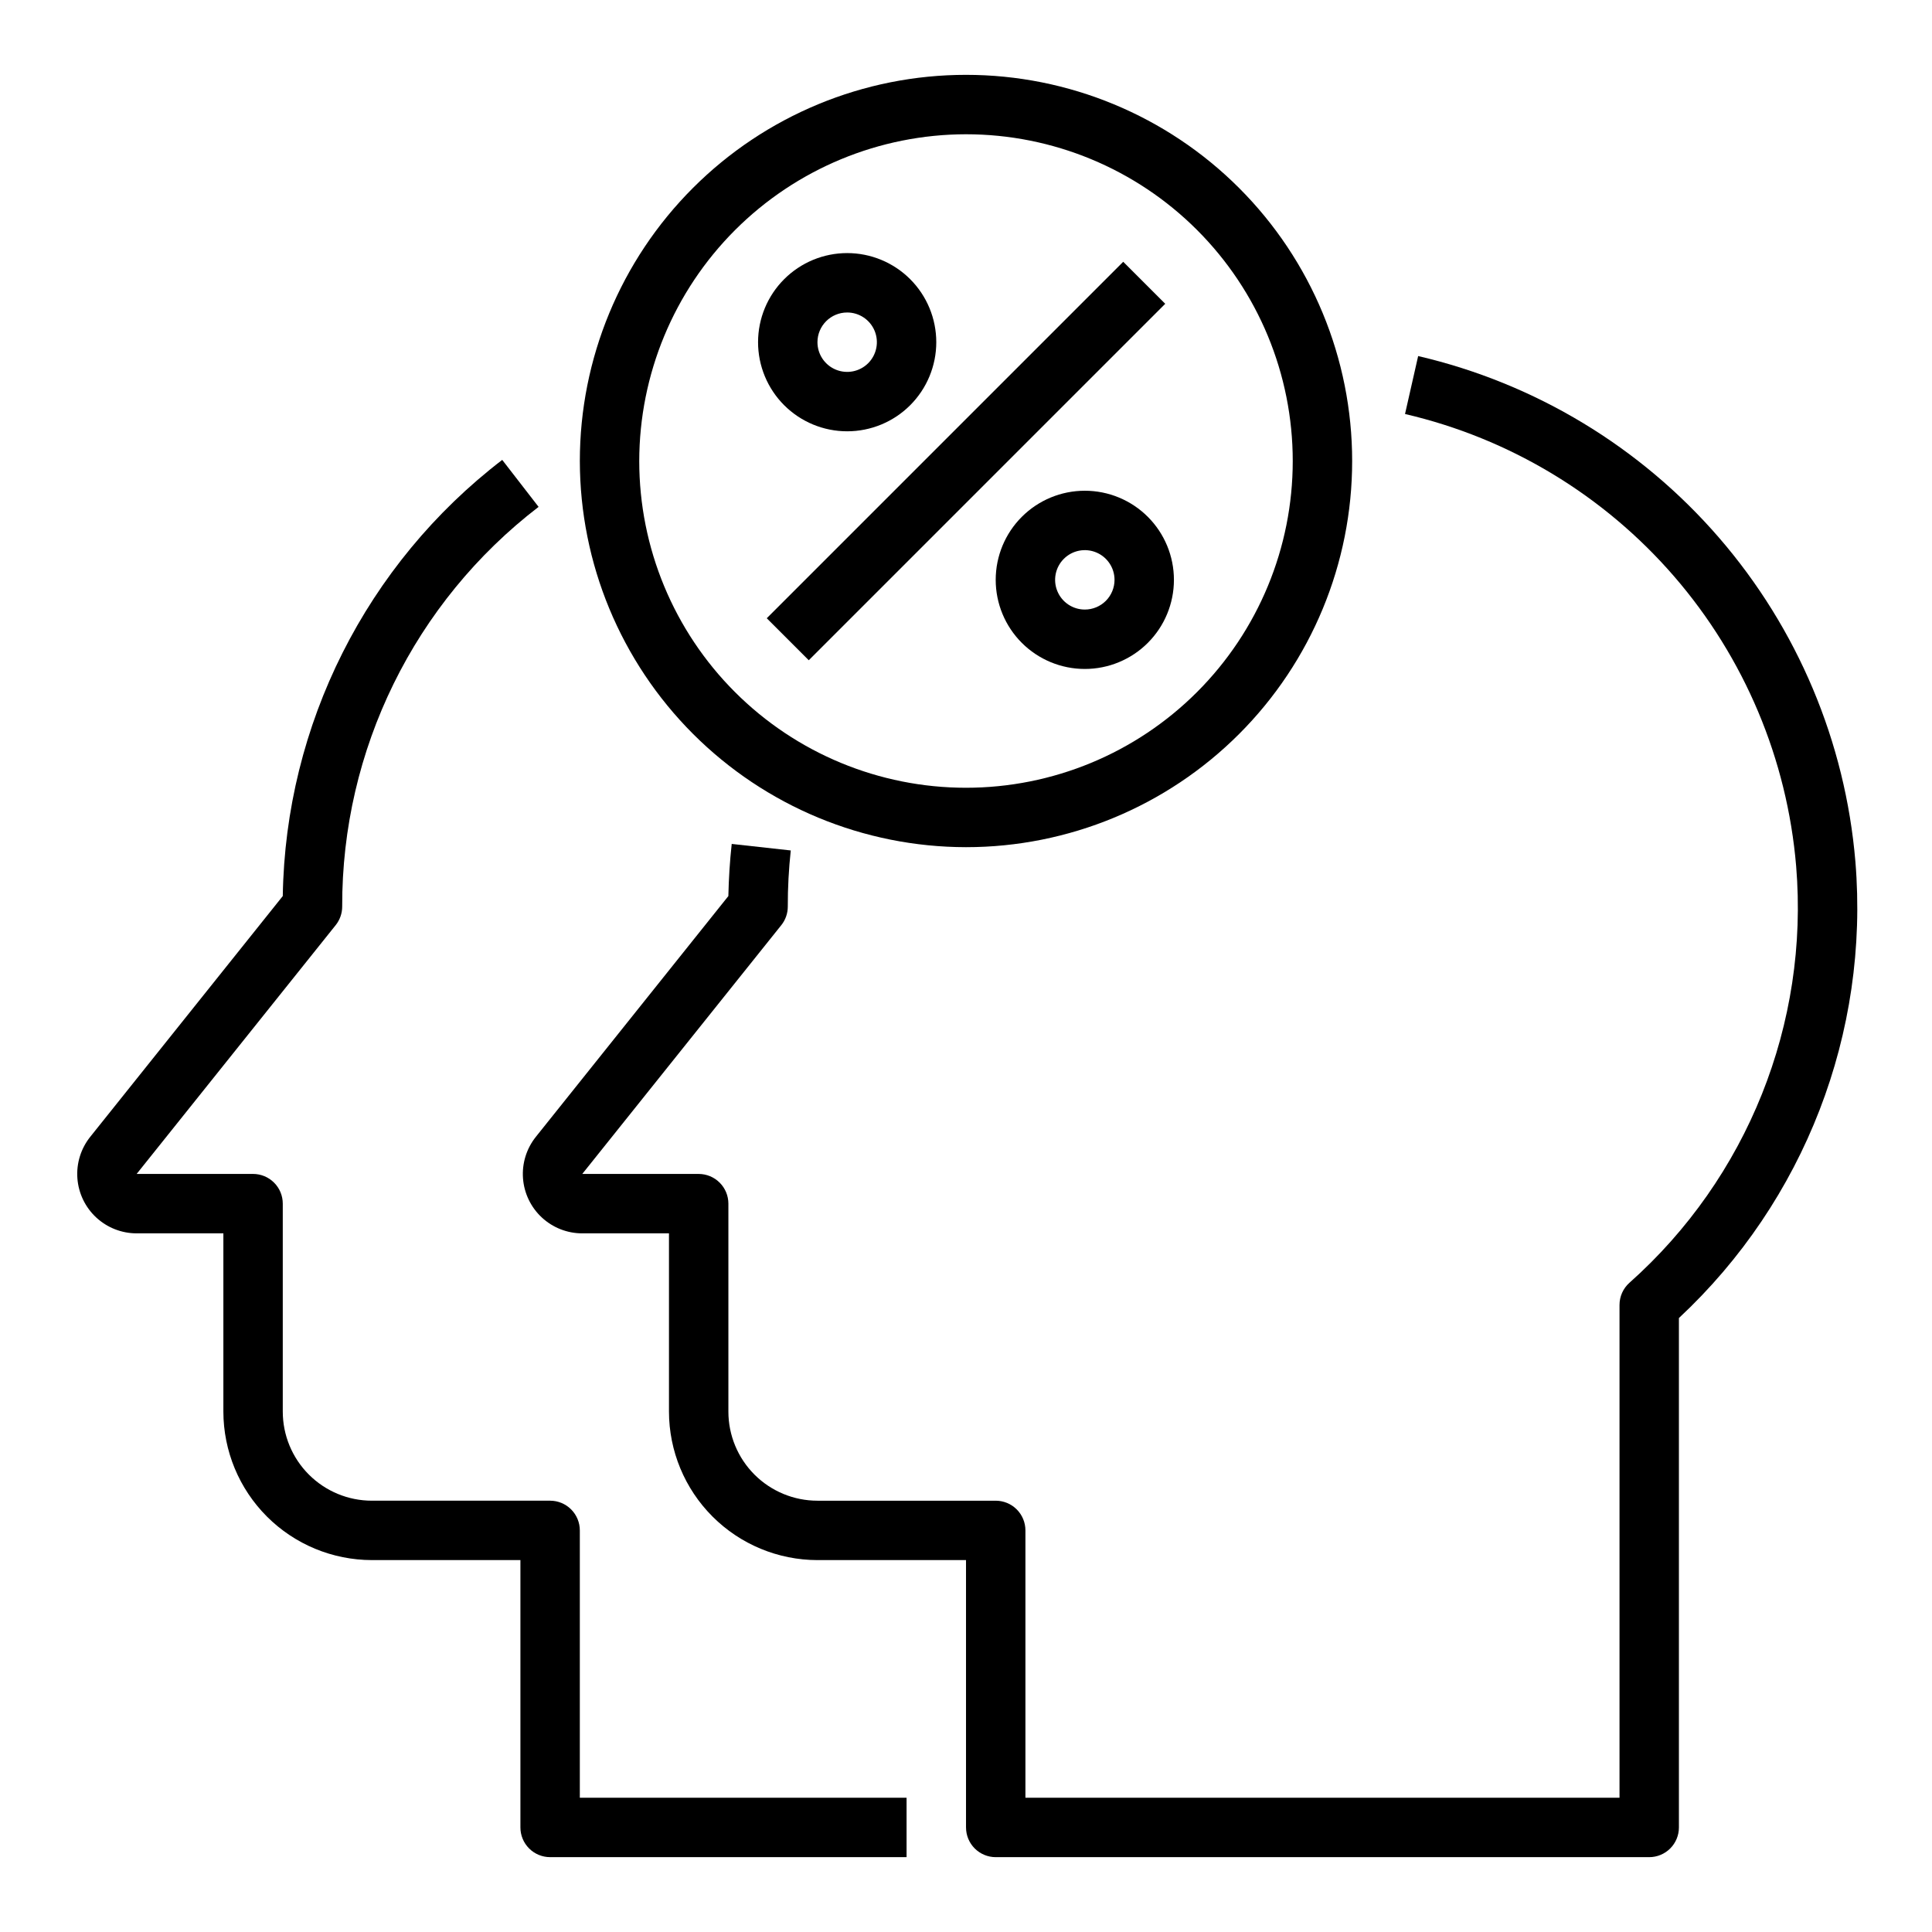
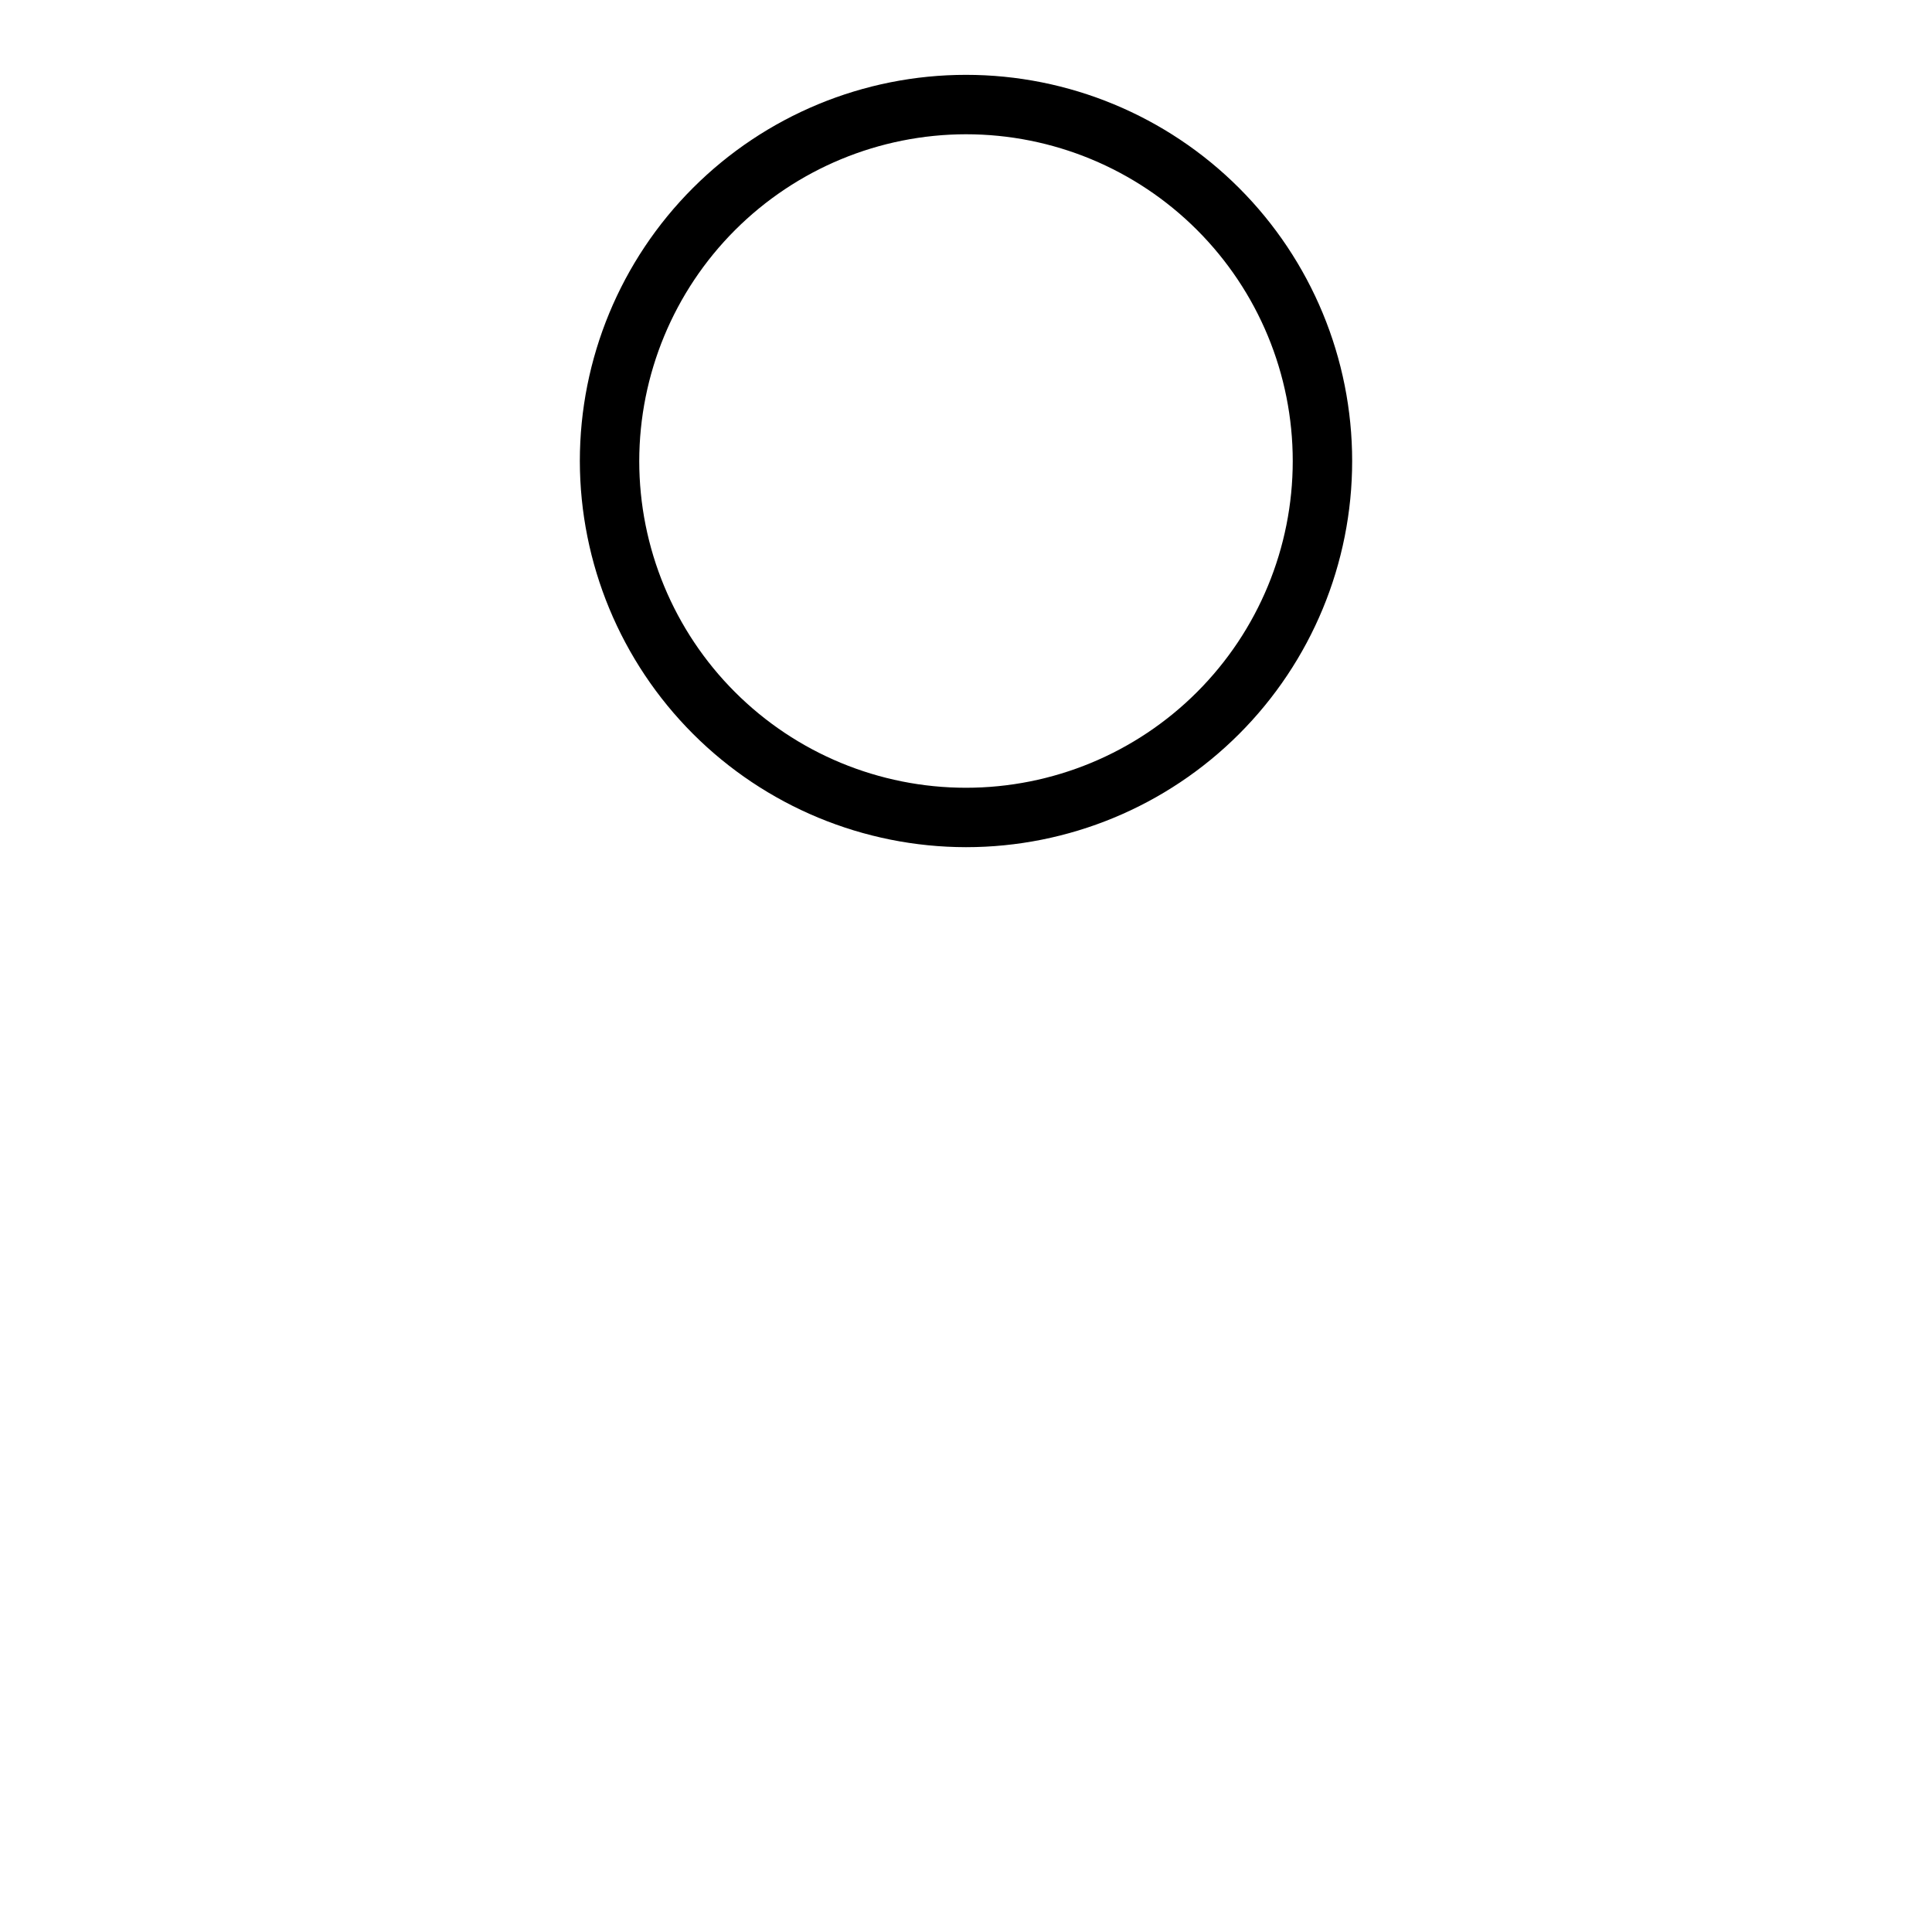
<svg xmlns="http://www.w3.org/2000/svg" fill="#000000" width="800px" height="800px" version="1.1" viewBox="144 144 512 512">
  <g>
-     <path d="m635.7 372.34c-2.668-31.715-15.32-61.77-36.141-85.844-20.82-24.074-48.734-40.926-79.734-48.137l-3.481 15.359v-0.004c27.73 6.449 52.703 21.523 71.332 43.055 18.625 21.535 29.941 48.418 32.324 76.789 3.445 41.703-12.926 82.594-44.191 110.4-1.668 1.492-2.621 3.625-2.621 5.863v130.6h-157.44v-70.848c0-2.086-0.828-4.09-2.305-5.566s-3.481-2.305-5.566-2.305h-47.234c-6.262 0-12.27-2.488-16.699-6.918-4.426-4.43-6.914-10.434-6.914-16.699v-55.102c0-2.09-0.832-4.094-2.309-5.566-1.473-1.477-3.477-2.309-5.566-2.309h-30.848l52.742-65.93v0.004c1.117-1.398 1.723-3.133 1.723-4.922-0.012-4.969 0.254-9.938 0.789-14.879l-15.648-1.73c-0.504 4.551-0.789 9.188-0.891 13.816l-51.012 63.801c-2.484 3.106-3.703 7.035-3.41 11 0.293 3.965 2.074 7.672 4.988 10.379 2.914 2.703 6.742 4.207 10.719 4.207h22.977v47.23c0.012 10.438 4.164 20.441 11.543 27.82 7.379 7.379 17.383 11.527 27.816 11.539h39.359v70.848l0.004 0.004c0 2.086 0.828 4.09 2.305 5.566 1.477 1.473 3.477 2.305 5.566 2.305h173.18c2.09 0 4.09-0.832 5.566-2.305 1.477-1.477 2.305-3.481 2.305-5.566v-135c33.277-31.035 50.508-75.602 46.77-120.95z" />
-     <path d="m297.66 549.57c0-2.086-0.832-4.09-2.309-5.566-1.477-1.477-3.477-2.305-5.566-2.305h-47.23c-6.266 0-12.27-2.488-16.699-6.918-4.43-4.43-6.918-10.434-6.918-16.699v-55.102c0-2.09-0.828-4.094-2.305-5.566-1.477-1.477-3.481-2.309-5.566-2.309h-30.852l52.742-65.93v0.004c1.117-1.398 1.727-3.133 1.727-4.922-0.121-41.496 19.125-80.672 52.047-105.93l-9.637-12.453h0.004c-36.023 27.625-57.445 70.203-58.16 115.59l-51.02 63.801c-2.484 3.106-3.703 7.035-3.41 11 0.293 3.965 2.074 7.672 4.988 10.379 2.914 2.703 6.742 4.207 10.719 4.207h22.98v47.23c0.012 10.438 4.16 20.441 11.539 27.82 7.379 7.379 17.383 11.527 27.82 11.539h39.359v70.852c0 2.086 0.828 4.09 2.305 5.566 1.477 1.473 3.481 2.305 5.566 2.305h94.465v-15.746h-86.59z" />
-     <path d="m347.2 307.84 94.465-94.465 11.133 11.133-94.465 94.465z" />
-     <path d="m431.49 274.05c-6.266 0-12.273 2.488-16.699 6.918-4.43 4.426-6.918 10.434-6.918 16.699 0 6.262 2.488 12.27 6.918 16.695 4.426 4.43 10.434 6.918 16.699 6.918 6.262 0 12.27-2.488 16.699-6.918 4.426-4.426 6.914-10.434 6.914-16.695 0-6.266-2.488-12.273-6.914-16.699-4.43-4.43-10.438-6.918-16.699-6.918zm0 31.488c-3.188 0-6.055-1.918-7.273-4.859-1.219-2.941-0.547-6.328 1.707-8.578 2.25-2.254 5.637-2.926 8.578-1.707s4.859 4.086 4.859 7.273c0 2.086-0.832 4.09-2.305 5.566-1.477 1.473-3.481 2.305-5.566 2.305z" />
-     <path d="m368.51 258.3c6.262 0 12.27-2.488 16.699-6.914 4.426-4.43 6.914-10.438 6.914-16.699 0-6.266-2.488-12.273-6.914-16.699-4.43-4.43-10.438-6.918-16.699-6.918-6.266 0-12.273 2.488-16.699 6.918-4.43 4.426-6.918 10.434-6.918 16.699 0 6.262 2.488 12.27 6.918 16.699 4.426 4.426 10.434 6.914 16.699 6.914zm0-31.488c3.184 0 6.055 1.918 7.273 4.859 1.215 2.941 0.543 6.328-1.707 8.582-2.254 2.25-5.637 2.922-8.582 1.703-2.941-1.215-4.859-4.086-4.859-7.269 0-4.348 3.527-7.875 7.875-7.875z" />
    <path d="m400 368.51c27.141 0 53.168-10.781 72.359-29.977 19.195-19.191 29.977-45.219 29.977-72.359 0-27.145-10.781-53.172-29.977-72.363-19.191-19.191-45.219-29.977-72.359-29.977-27.145 0-53.172 10.785-72.363 29.977-19.191 19.191-29.973 45.219-29.973 72.363 0.031 27.129 10.82 53.141 30.008 72.328 19.184 19.184 45.195 29.977 72.328 30.008zm0-188.93c22.965 0 44.988 9.121 61.227 25.363 16.242 16.238 25.363 38.262 25.363 61.23 0 22.965-9.121 44.988-25.363 61.227-16.238 16.242-38.262 25.363-61.227 25.363-22.969 0-44.992-9.121-61.23-25.363-16.238-16.238-25.363-38.262-25.363-61.227 0.027-22.961 9.16-44.969 25.391-61.203 16.234-16.23 38.246-25.363 61.203-25.391z" />
  </g>
</svg>